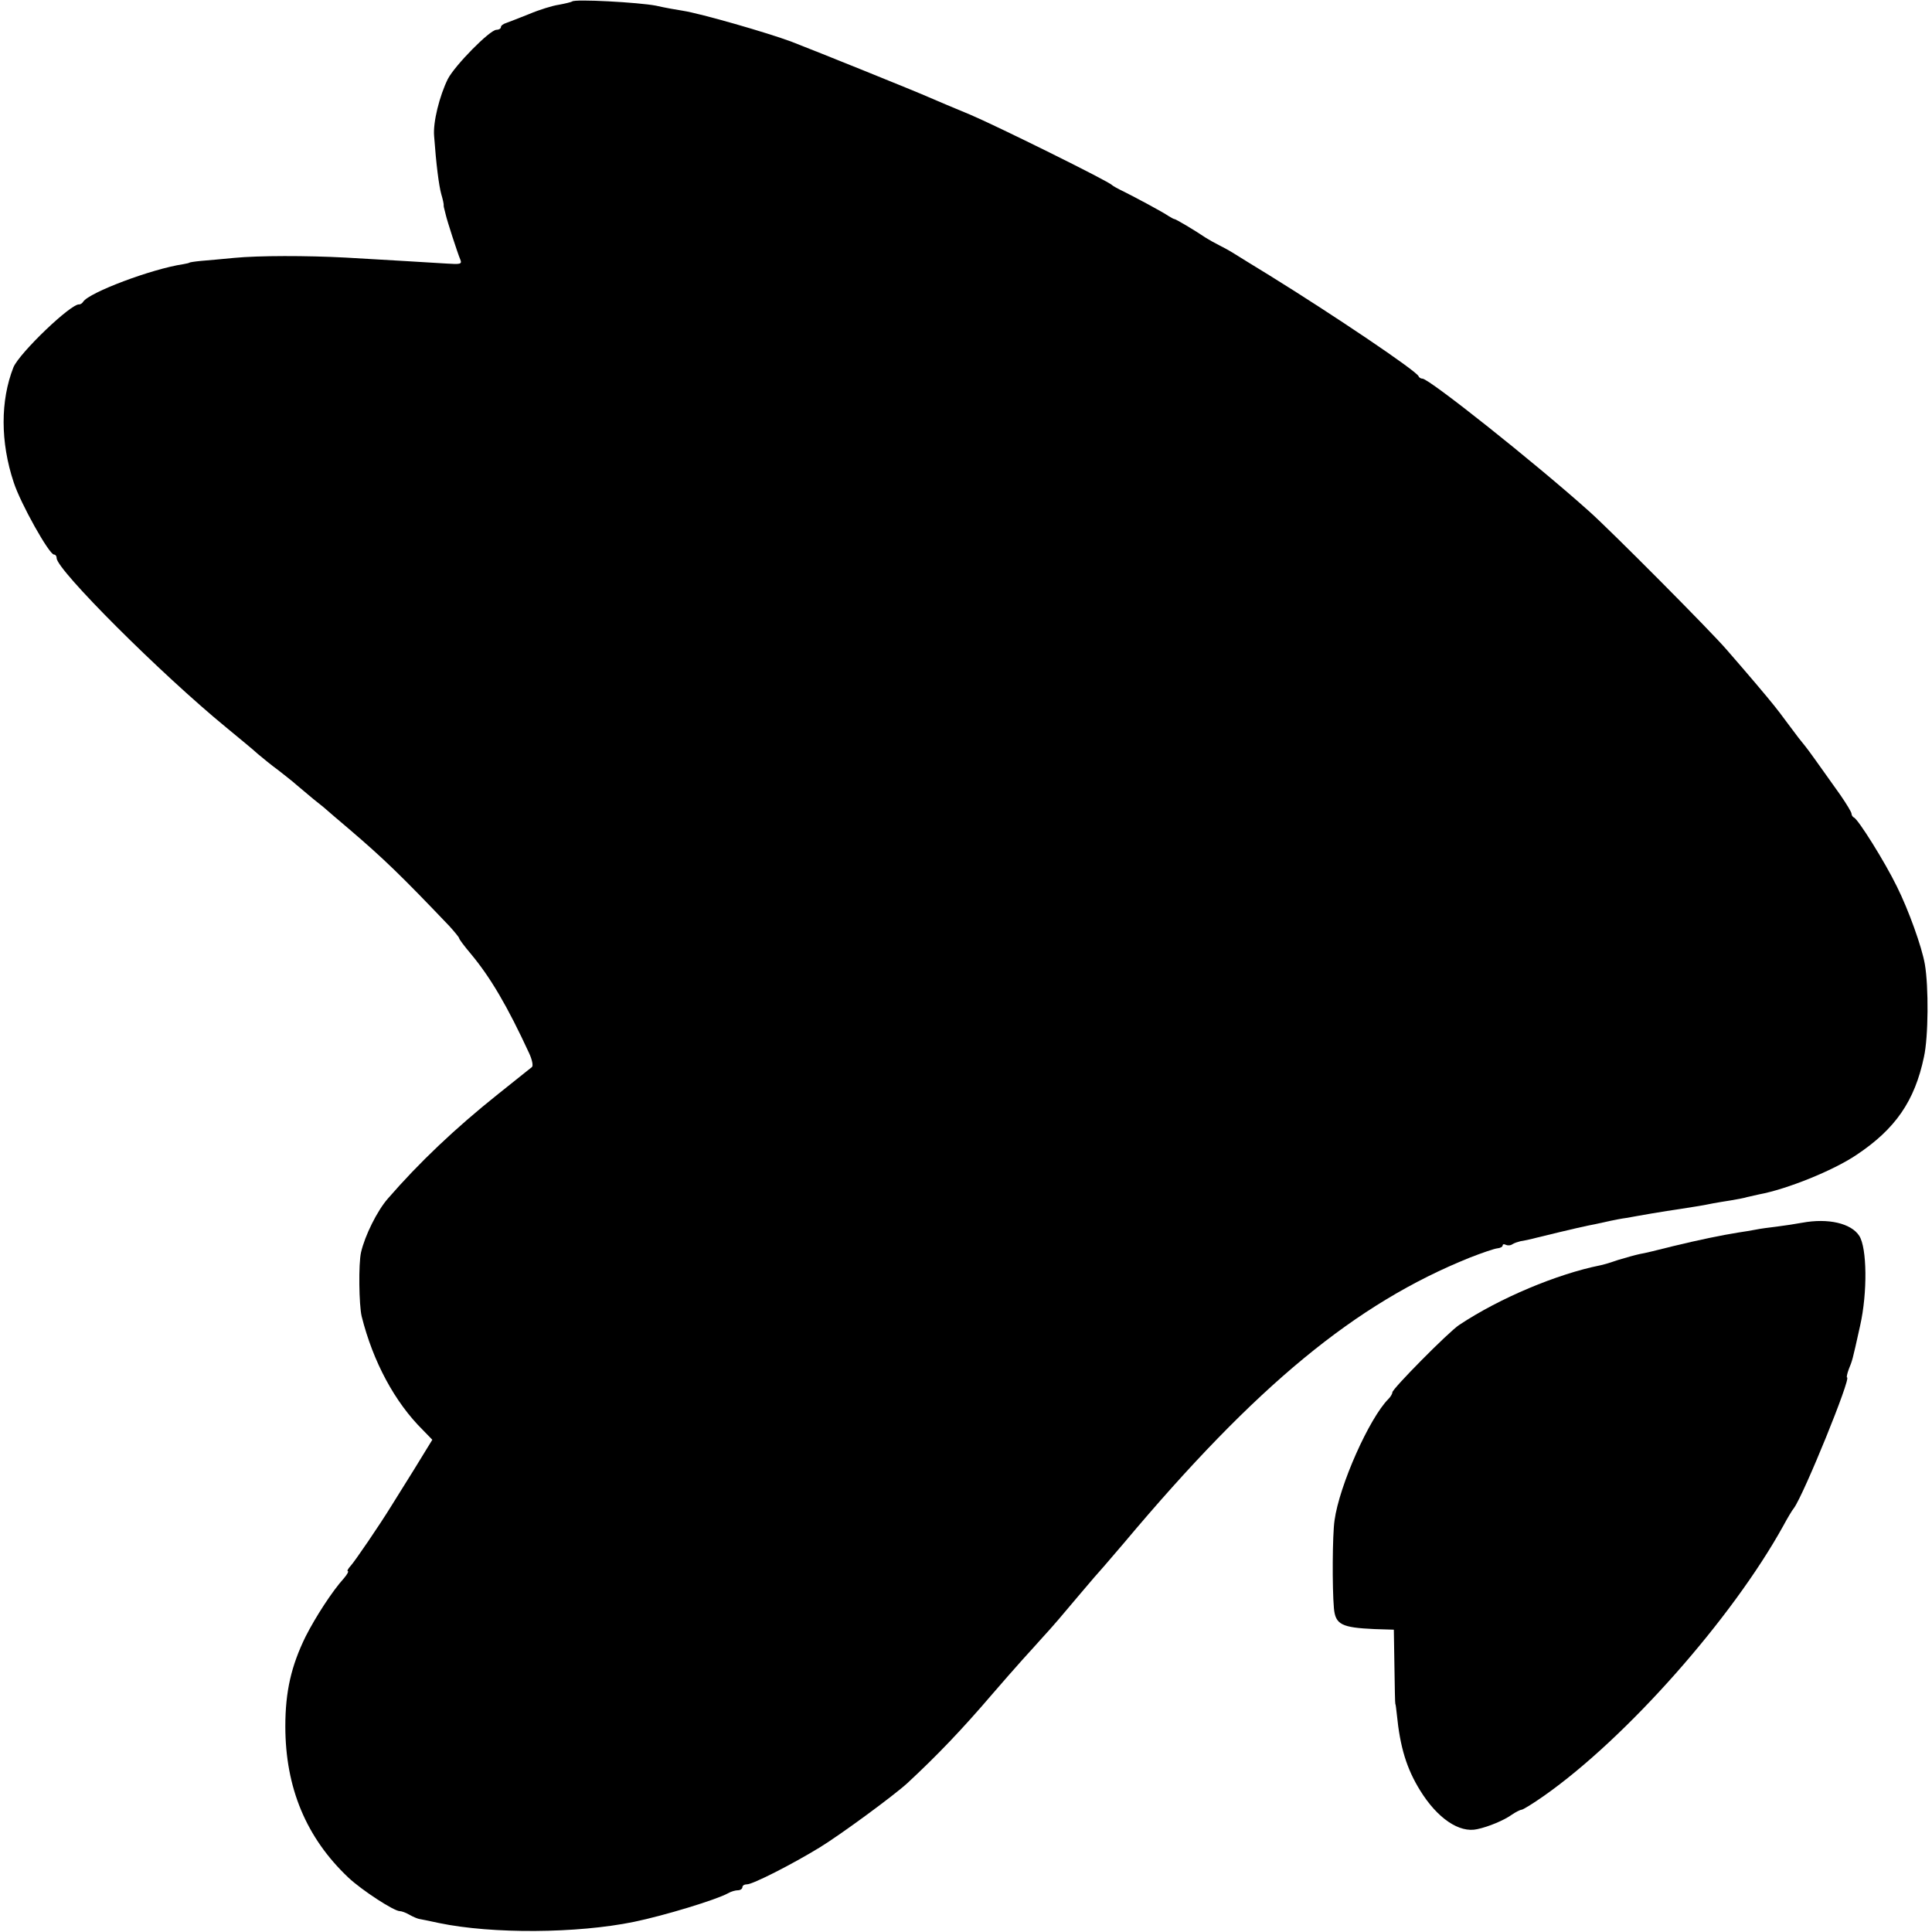
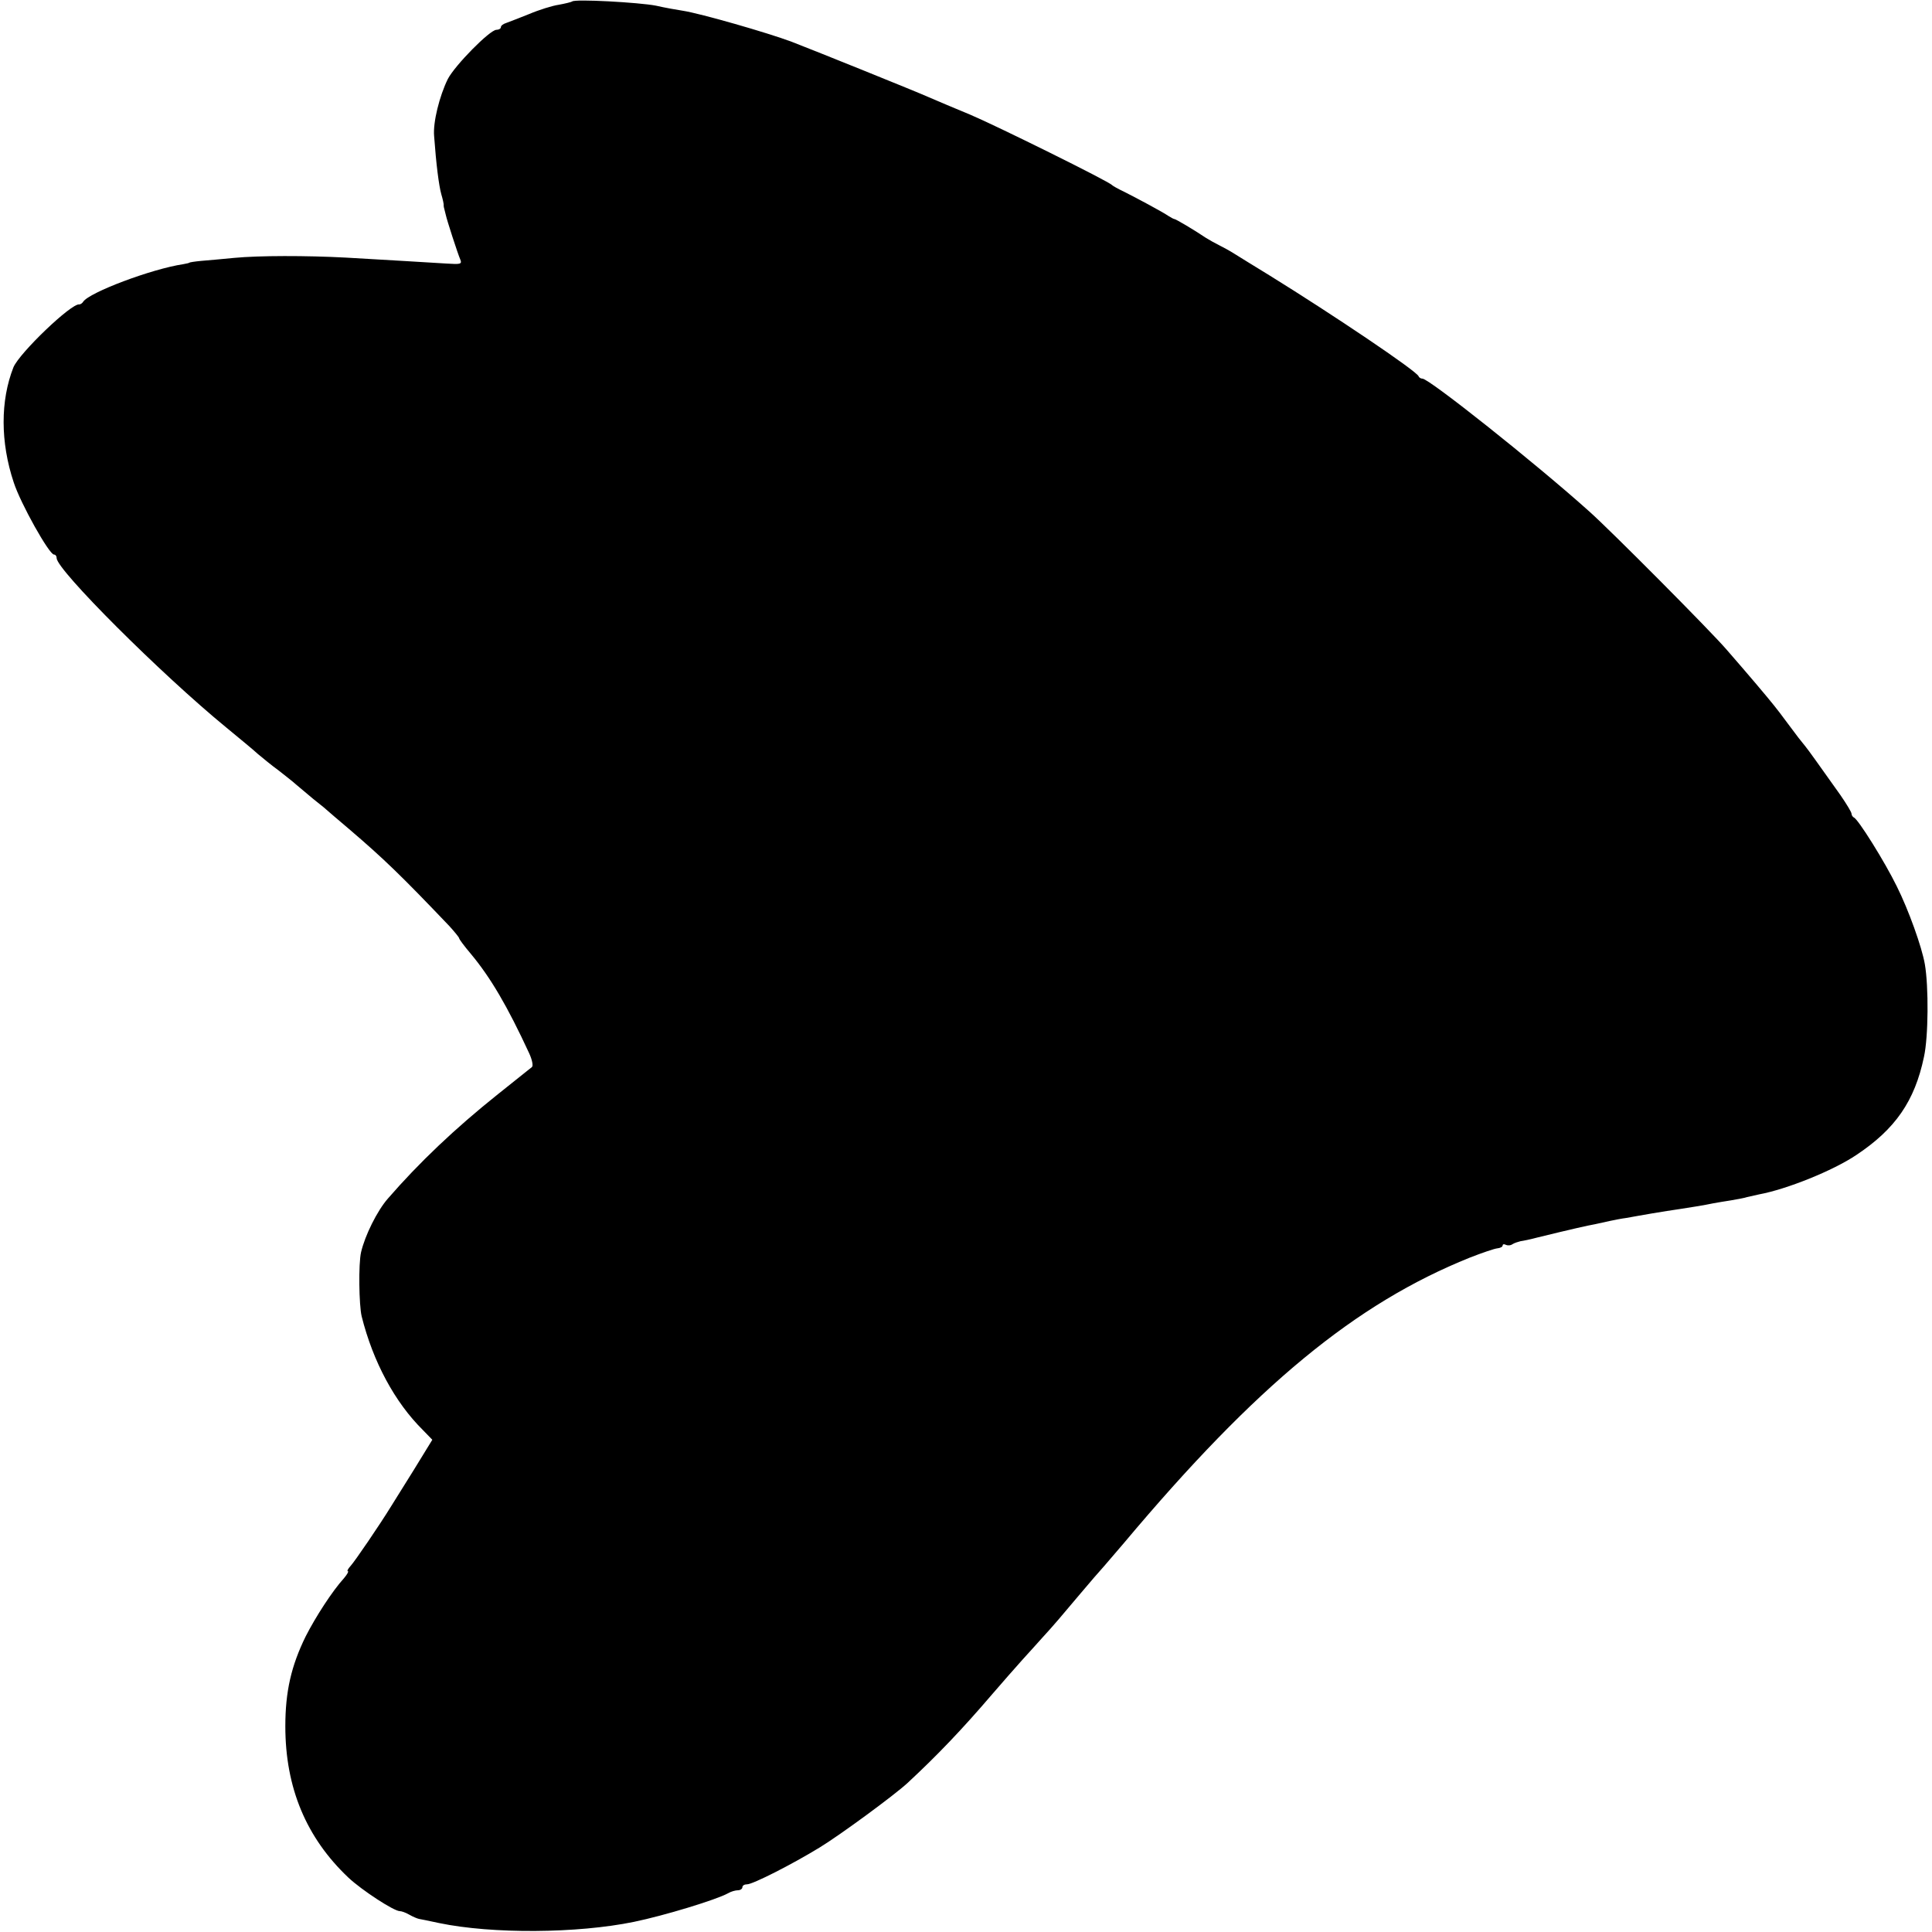
<svg xmlns="http://www.w3.org/2000/svg" version="1.0" width="648pt" height="648pt" viewBox="0 0 648 648" preserveAspectRatio="xMidYMid meet">
  <g transform="translate(0,648) scale(0.1,-0.1)" fill="#000000" stroke="none">
    <path d="M1919 6475 c-3 -2 -23 -7 -45 -11 -21 -3 -66 -17 -99 -31 -33 -13 -68 -27 -77 -30 -10 -3 -18 -9 -18 -14 0 -5 -7 -9 -15 -9 -22 0 -139 -119 -163 -165 -28 -57 -50 -145 -46 -191 7 -96 16 -166 24 -195 5 -17 9 -34 8 -38 0 -3 1 -8 2 -11 1 -3 3 -12 5 -20 4 -19 40 -130 49 -151 6 -15 0 -16 -46 -13 -61 4 -202 12 -338 20 -132 7 -292 7 -375 -1 -38 -4 -88 -8 -110 -10 -22 -2 -40 -5 -40 -6 0 -1 -9 -3 -20 -5 -107 -16 -316 -95 -336 -126 -3 -5 -9 -9 -13 -9 -26 5 -201 -163 -221 -211 -44 -112 -44 -251 1 -386 23 -71 119 -242 135 -242 5 0 9 -5 9 -12 0 -39 349 -388 570 -569 41 -34 89 -73 105 -88 17 -14 47 -39 68 -54 20 -16 49 -38 62 -50 14 -12 39 -33 56 -47 17 -14 37 -29 43 -35 6 -5 40 -35 76 -65 117 -100 175 -156 338 -327 17 -19 32 -37 32 -40 0 -3 17 -26 39 -52 66 -79 123 -176 196 -334 10 -22 14 -42 9 -46 -5 -4 -56 -45 -114 -91 -144 -115 -264 -229 -369 -350 -36 -41 -77 -124 -90 -180 -9 -39 -7 -177 2 -215 38 -152 111 -288 205 -381 l32 -33 -62 -101 c-35 -56 -70 -112 -78 -125 -37 -60 -120 -182 -134 -197 -9 -10 -13 -18 -9 -18 3 0 -2 -10 -13 -23 -40 -44 -96 -131 -129 -196 -48 -98 -68 -184 -68 -301 0 -206 70 -374 212 -508 45 -42 152 -112 172 -112 6 0 20 -5 32 -12 12 -7 27 -13 32 -14 6 -1 36 -7 68 -14 178 -37 463 -35 653 4 102 21 276 74 316 96 10 6 25 10 33 10 8 0 15 5 15 10 0 6 7 10 16 10 19 0 151 67 244 124 70 43 247 173 293 215 97 90 181 177 287 301 30 35 75 86 100 114 25 27 54 60 65 72 37 40 69 78 127 147 32 38 69 81 82 95 13 15 43 50 66 77 444 529 777 803 1160 957 41 16 82 30 92 31 10 1 18 5 18 10 0 4 5 5 10 2 6 -3 16 -3 23 2 6 4 19 8 27 10 8 1 33 6 55 12 114 28 172 41 195 45 14 3 36 8 50 11 14 3 39 8 55 10 17 3 55 10 85 15 30 5 73 12 95 15 47 7 82 13 111 19 12 2 39 7 60 10 22 4 46 8 54 11 8 2 26 6 40 9 92 17 247 79 326 132 131 87 196 181 227 329 15 67 16 236 3 311 -10 58 -55 183 -94 261 -40 82 -130 226 -144 231 -4 2 -8 8 -8 13 0 5 -17 33 -37 62 -71 100 -108 152 -118 164 -14 17 -26 32 -60 78 -16 22 -36 48 -45 59 -24 30 -83 100 -158 186 -52 61 -391 402 -462 465 -183 164 -537 445 -559 445 -5 0 -11 3 -13 8 -7 18 -288 207 -498 337 -52 32 -106 65 -120 74 -14 9 -36 21 -50 28 -14 7 -34 18 -45 25 -43 29 -100 62 -105 63 -3 0 -12 5 -20 10 -22 15 -110 62 -150 82 -19 9 -37 19 -40 22 -11 13 -392 201 -475 236 -49 20 -112 47 -140 59 -40 18 -377 154 -460 186 -80 30 -306 95 -365 104 -19 3 -60 10 -90 17 -57 11 -273 23 -281 14z" />
-     <path d="M6045 2379 c-22 -4 -60 -10 -85 -13 -25 -3 -56 -7 -70 -10 -14 -3 -41 -7 -60 -10 -56 -9 -129 -24 -220 -46 -47 -12 -96 -24 -110 -26 -14 -3 -47 -12 -73 -20 -26 -9 -53 -17 -60 -18 -144 -29 -336 -109 -473 -200 -35 -23 -224 -214 -224 -226 0 -5 -6 -15 -13 -22 -64 -64 -165 -290 -181 -408 -7 -47 -8 -226 -2 -294 5 -55 26 -65 136 -70 l65 -2 2 -125 c1 -68 2 -124 3 -124 1 0 3 -16 5 -35 11 -111 33 -182 78 -255 58 -94 132 -144 192 -130 38 8 90 30 115 48 13 9 29 17 33 17 5 0 39 21 76 47 276 194 630 594 802 905 14 26 30 53 36 60 33 45 193 438 178 438 -2 0 0 12 6 28 12 30 11 24 38 146 25 111 23 261 -3 301 -27 42 -104 60 -191 44z" />
  </g>
</svg>